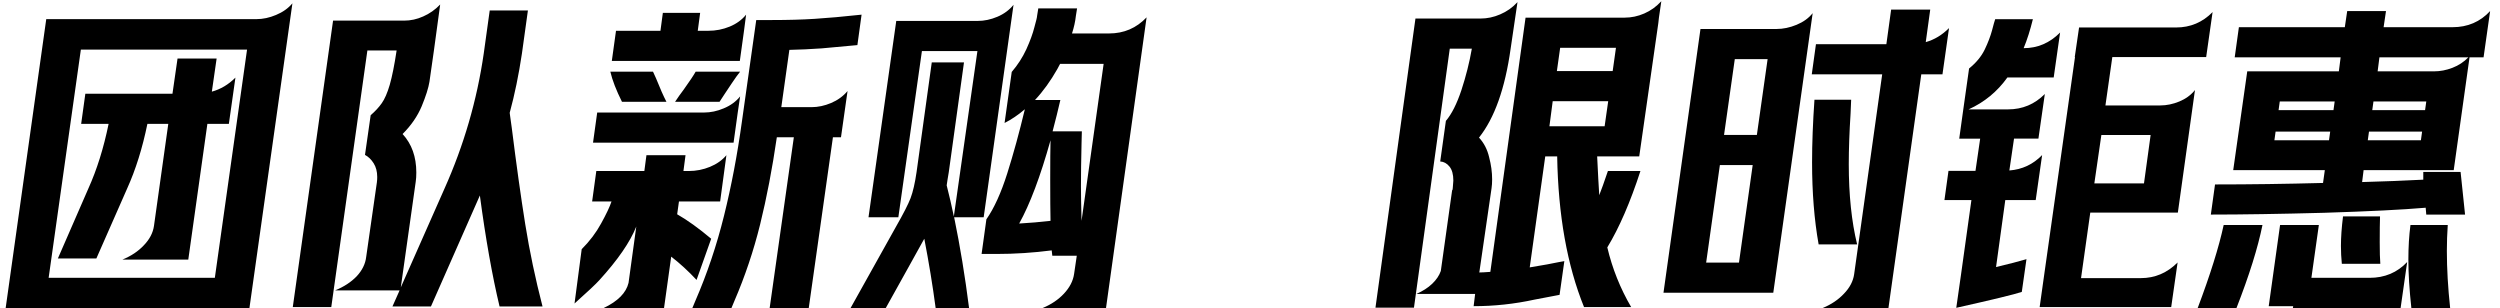
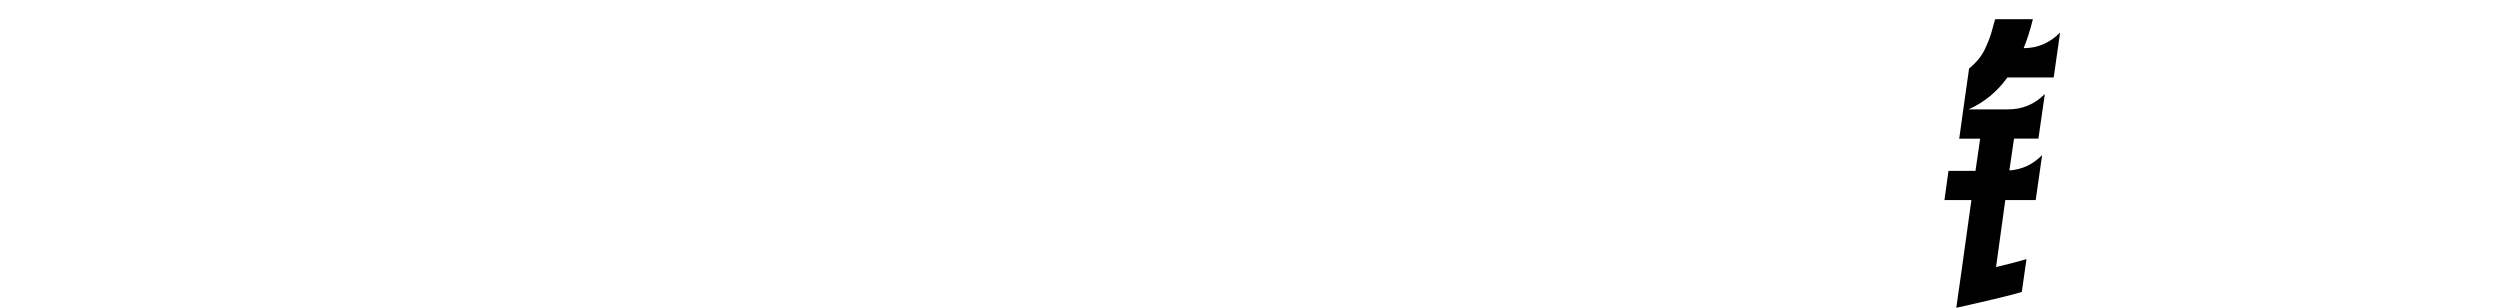
<svg xmlns="http://www.w3.org/2000/svg" width="414" height="51" viewBox="0 0 414 51" fill="none">
-   <path d="M7.659 3.169H42.445C43.532 3.169 44.619 2.939 45.706 2.478C46.826 2.016 47.732 1.374 48.423 0.551L41.308 51H0.939L7.659 3.169ZM35.577 46.009L40.913 8.209H13.391L8.054 46.009H35.577ZM14.626 31.235C16.042 28.106 17.162 24.532 17.986 20.513H13.44L14.132 15.522H28.56L29.4 9.692H35.873L35.082 15.177C36.532 14.781 37.833 14.007 38.986 12.854L37.899 20.513H34.341L31.179 42.995H20.259C21.708 42.402 22.894 41.612 23.817 40.623C24.772 39.635 25.332 38.565 25.497 37.412L27.868 20.513H24.409C23.586 24.532 22.466 28.106 21.049 31.235L15.96 42.798H9.586L14.626 31.235ZM73.586 31.285C76.814 24.071 78.989 16.593 80.109 8.852L81.097 1.736H87.421L86.433 8.852C85.906 12.377 85.231 15.654 84.407 18.685L84.506 19.426L84.753 21.205C85.511 27.266 86.252 32.569 86.977 37.115C87.701 41.628 88.657 46.174 89.843 50.753H82.727C81.508 45.647 80.421 39.52 79.466 32.372L71.363 50.753H64.989L66.174 48.085H55.502C56.951 47.492 58.137 46.718 59.059 45.762C59.981 44.774 60.508 43.703 60.64 42.551L62.419 30.148V30.099C62.452 29.901 62.468 29.638 62.468 29.308C62.468 28.419 62.271 27.661 61.876 27.035C61.48 26.409 61.003 25.948 60.443 25.652L61.382 19.08C62.139 18.421 62.748 17.762 63.21 17.104C63.704 16.412 64.148 15.391 64.544 14.04C64.939 12.656 65.318 10.762 65.68 8.358H60.838L54.859 50.852H48.485L55.156 3.416H66.916C68.003 3.416 69.057 3.186 70.078 2.725C71.132 2.264 72.071 1.605 72.894 0.748L71.857 8.358L71.116 13.546C70.951 14.567 70.523 15.918 69.831 17.598C69.139 19.245 68.085 20.776 66.668 22.193C68.184 23.84 68.942 25.965 68.942 28.567C68.942 29.16 68.909 29.671 68.843 30.099L66.372 47.591L73.586 31.285ZM72.894 0.699V0.748V0.699ZM115.154 49.814C117.097 45.334 118.678 40.64 119.897 35.732C121.116 30.823 122.104 25.619 122.862 20.118L125.234 3.318H127.852C130.488 3.318 132.843 3.252 134.918 3.12C137.026 2.988 139.612 2.758 142.676 2.428L141.984 7.468C139.942 7.666 137.965 7.847 136.055 8.012C134.177 8.144 132.398 8.226 130.718 8.259L129.384 17.746H134.375C135.462 17.746 136.549 17.515 137.636 17.054C138.723 16.593 139.629 15.934 140.354 15.078L139.266 22.736H137.932L133.93 51H127.457L131.459 22.736H128.643C127.885 27.941 126.963 32.751 125.876 37.165C124.789 41.546 123.372 45.762 121.626 49.814L121.132 51H114.659L115.154 49.814ZM96.328 41.266C97.645 39.948 98.716 38.532 99.539 37.017C100.396 35.468 100.972 34.249 101.269 33.36H98.057L98.749 28.32H106.704L107.05 25.701H113.523L113.177 28.32H114.066C115.285 28.32 116.455 28.089 117.575 27.628C118.695 27.167 119.601 26.525 120.292 25.701L119.255 33.36H112.436L112.139 35.485C113.819 36.44 115.697 37.791 117.772 39.536L115.351 46.355C114.001 44.906 112.601 43.621 111.151 42.501L109.965 51H99.984C102.323 49.88 103.69 48.496 104.085 46.849L105.37 37.511C104.349 40.08 102.306 43.045 99.243 46.405C98.683 47.031 97.316 48.315 95.142 50.259L96.328 41.266ZM98.897 18.635H116.586C117.674 18.635 118.761 18.405 119.848 17.944C120.968 17.482 121.874 16.823 122.565 15.967L122.17 18.635L121.478 23.626H98.205L98.897 18.635ZM108.137 11.866C108.401 12.459 108.565 12.821 108.631 12.953C109.29 14.6 109.866 15.901 110.361 16.857H102.998C102.043 14.946 101.401 13.282 101.071 11.866H108.137ZM102.01 5.096H109.372L109.768 2.132H115.944L115.549 5.096H117.328C118.546 5.096 119.716 4.866 120.836 4.405C121.956 3.944 122.862 3.285 123.554 2.428L123.208 5.096L122.516 10.087H101.318L102.01 5.096ZM111.794 16.857C112.222 16.198 112.699 15.522 113.226 14.831C114.215 13.447 114.874 12.459 115.203 11.866H122.565C122.17 12.36 121.709 13.002 121.182 13.793C120.688 14.551 120.292 15.143 119.996 15.572L119.156 16.857H111.794ZM172.681 51C174.097 50.407 175.267 49.617 176.189 48.628C177.144 47.607 177.704 46.52 177.869 45.367L178.314 42.353H174.262L174.163 41.464C171.1 41.859 168.053 42.056 165.022 42.056H162.551L163.243 37.066L163.342 36.325C164.627 34.48 165.78 31.944 166.801 28.715C167.822 25.487 168.794 21.946 169.716 18.092C168.596 19.047 167.476 19.805 166.356 20.365L167.542 11.915C168.53 10.762 169.337 9.511 169.963 8.16C170.589 6.776 171.034 5.558 171.297 4.504C171.594 3.449 171.742 2.824 171.742 2.626L171.94 1.391H178.363L178.166 2.626C178.067 3.548 177.853 4.52 177.523 5.541H183.65C186.121 5.541 188.196 4.652 189.876 2.873L183.156 51H172.681ZM148.42 37.461C149.606 35.386 150.396 33.838 150.791 32.816C151.187 31.762 151.516 30.329 151.78 28.518L154.3 10.334H159.636L157.116 28.518C157.05 28.946 156.984 29.341 156.919 29.703C156.853 30.066 156.803 30.395 156.77 30.692C157.199 32.372 157.594 34.085 157.956 35.831L161.86 8.456H152.669L148.766 35.979H143.824L148.42 3.466H161.909C162.996 3.466 164.083 3.235 165.17 2.774C166.257 2.313 167.147 1.654 167.839 0.798L162.897 35.979H158.006C158.994 40.788 159.817 45.795 160.476 51H154.942C154.448 47.278 153.822 43.456 153.064 39.536L152.867 39.882L150.594 43.983L146.69 51H140.86L148.42 37.461ZM168.777 37.017C170.523 36.918 172.253 36.769 173.966 36.572C173.933 35.089 173.916 32.8 173.916 29.703C173.916 26.673 173.933 24.515 173.966 23.231C172.286 29.226 170.556 33.821 168.777 37.017ZM175.596 16.56C175.234 18.141 174.806 19.871 174.311 21.748H179.154L179.104 23.725C179.039 26.558 179.006 28.929 179.006 30.84C179.006 32.158 179.039 34.068 179.104 36.572L182.761 10.581H175.547L175.102 11.421C173.982 13.398 172.747 15.111 171.396 16.56H175.596ZM262.316 50.852C259.516 43.934 258.034 35.617 257.869 25.899H255.893L253.323 44.28C255.53 43.918 257.161 43.621 258.215 43.391L259.055 43.242L258.264 48.826L254.114 49.617C250.787 50.341 247.427 50.703 244.034 50.703L244.281 48.678H234.547C235.601 48.217 236.474 47.657 237.166 46.998C237.857 46.339 238.335 45.631 238.599 44.873L240.476 31.482H240.526L240.575 31.186C240.641 30.527 240.674 30.099 240.674 29.901C240.674 28.88 240.46 28.106 240.032 27.579C239.603 27.052 239.093 26.772 238.5 26.739L239.439 20.019C240.394 18.899 241.25 17.202 242.008 14.929C242.766 12.623 243.342 10.334 243.737 8.061H240.081L234.152 50.951H227.777L233.707 8.061L234.399 3.071H245.17C246.29 3.071 247.377 2.84 248.432 2.379C249.519 1.918 250.457 1.259 251.248 0.402L251.297 0.353L250.161 8.061C249.239 14.649 247.493 19.558 244.923 22.786C245.747 23.675 246.307 24.762 246.603 26.047C246.933 27.299 247.097 28.518 247.097 29.703C247.097 30.264 247.064 30.758 246.999 31.186L244.973 45.12C245.335 45.12 245.944 45.087 246.801 45.021L252.632 2.922H269.036C270.156 2.922 271.243 2.692 272.297 2.231C273.352 1.769 274.274 1.111 275.064 0.254L275.114 0.205L274.719 2.922L274.62 3.812L271.457 25.899H264.49C264.622 28.699 264.737 30.84 264.836 32.322C265.166 31.499 265.643 30.165 266.269 28.32H271.655C269.975 33.492 268.147 37.708 266.17 40.969C266.994 44.461 268.312 47.755 270.123 50.852H262.316ZM234.547 48.678H234.497H234.547ZM238.747 44.231V44.329V44.231ZM265.726 20.908L266.319 16.758H257.128L256.584 20.908H265.726ZM267.06 11.767L267.603 7.913H258.363L257.82 11.767H267.06ZM281.599 4.8H294.199C295.286 4.8 296.389 4.569 297.509 4.108C298.629 3.647 299.519 3.005 300.178 2.181L293.655 48.48H275.472L281.599 4.8ZM287.973 43.489L290.246 27.332H284.811L282.538 43.489H287.973ZM290.938 22.341L292.717 9.791H287.281L285.502 22.341H290.938ZM300.721 7.32H312.382L313.173 1.588H319.646L318.905 6.974C320.321 6.579 321.606 5.805 322.759 4.652L321.672 12.311H318.164L312.728 51H301.858C303.274 50.407 304.444 49.617 305.366 48.628C306.321 47.64 306.881 46.569 307.046 45.416L311.691 12.311H300.029L300.721 7.32ZM306.552 16.511L306.453 18.833C306.255 21.929 306.157 24.713 306.157 27.183C306.157 32.257 306.618 36.687 307.54 40.475H301.166C300.441 36.423 300.079 31.894 300.079 26.887C300.079 23.758 300.211 20.299 300.474 16.511H306.552ZM372.144 11.816H387.313L387.609 9.494H370.068L370.76 4.504H388.301L388.696 1.835H395.12L394.725 4.504H406.139C408.642 4.504 410.718 3.614 412.365 1.835L411.278 9.494H408.955L406.336 28.172H391.414L391.167 30.148C394.791 30.049 398.167 29.918 401.296 29.753V28.468H407.473L408.214 35.534H401.791L401.692 34.398C397.871 34.727 392.271 35.007 384.892 35.238C377.513 35.435 371.254 35.534 366.115 35.534L366.807 30.544C372.572 30.544 378.534 30.461 384.694 30.297L384.991 28.172H369.821L372.144 11.816ZM363.941 51C366.016 45.499 367.449 40.92 368.24 37.264H374.664C373.906 41.019 372.473 45.598 370.365 51H363.941ZM377.579 37.264H384.002L382.767 46.009H392.402C394.906 46.009 396.981 45.136 398.628 43.391L397.541 51H379.704L379.753 50.703H375.701L377.579 37.264ZM385.682 23.231L385.88 21.798H376.838L376.64 23.231H385.682ZM386.424 18.24L386.621 16.807H377.529L377.332 18.24H386.424ZM387.807 43.687C387.708 42.699 387.659 41.711 387.659 40.722C387.659 39.306 387.774 37.675 388.005 35.831H394.132C394.099 36.753 394.082 38.186 394.082 40.129C394.082 41.711 394.115 42.897 394.181 43.687H387.807ZM400.901 23.231L401.099 21.798H392.304L392.106 23.231H400.901ZM401.593 18.24L401.791 16.807H393.045L392.847 18.24H401.593ZM403.075 11.816C404.096 11.816 405.118 11.619 406.139 11.223C407.16 10.828 408.033 10.252 408.758 9.494H394.033L393.736 11.816H403.075ZM405.348 37.264C405.249 38.68 405.2 40.113 405.2 41.562C405.2 44.494 405.381 47.64 405.744 51H399.32C398.991 47.969 398.826 45.301 398.826 42.995C398.826 40.92 398.941 39.009 399.172 37.264H405.348Z" fill="black" />
  <g clip-path="url(#clip0_151_215)">
    <path d="M322.673 28.292H327.14L327.915 22.968H324.448L325.121 18.114L326.079 11.342C327.262 10.383 328.119 9.343 328.67 8.201C329.221 7.059 329.608 6.018 329.873 5.06C330.118 4.101 330.302 3.469 330.404 3.183H336.645C336.196 4.998 335.686 6.61 335.115 7.976C337.42 7.976 339.439 7.12 341.153 5.386L340.092 12.831H332.423C330.75 15.177 328.609 16.931 325.998 18.114H332.525C334.932 18.114 336.951 17.257 338.624 15.564L337.563 22.948H333.524L332.749 28.231C334.871 28.067 336.665 27.231 338.175 25.681L337.114 33.126H332.076L330.546 44.222C332.688 43.712 334.361 43.284 335.584 42.916L334.809 48.342C333.585 48.75 329.975 49.627 323.958 50.973L324.733 45.548L326.467 33.126H322L322.673 28.271V28.292Z" fill="black" />
-     <path d="M338.44 46.057L343.621 9.445H343.58L344.294 4.55H360.366C362.733 4.55 364.752 3.693 366.404 2L365.343 9.445H349.801L348.659 17.461H357.735C358.796 17.461 359.857 17.237 360.897 16.808C361.937 16.38 362.814 15.748 363.487 14.911L360.652 35.206H346.15L344.62 46.057H354.513C356.858 46.057 358.877 45.201 360.611 43.467L359.551 50.851H337.767L338.44 46.057ZM355.043 30.372L356.144 22.356H347.985L346.823 30.372H355.022H355.043Z" fill="black" />
  </g>
  <defs>
    <clipPath id="clip0_151_215">
      <rect width="44.425" height="48.994" fill="white" transform="translate(322 2)" />
    </clipPath>
  </defs>
</svg>